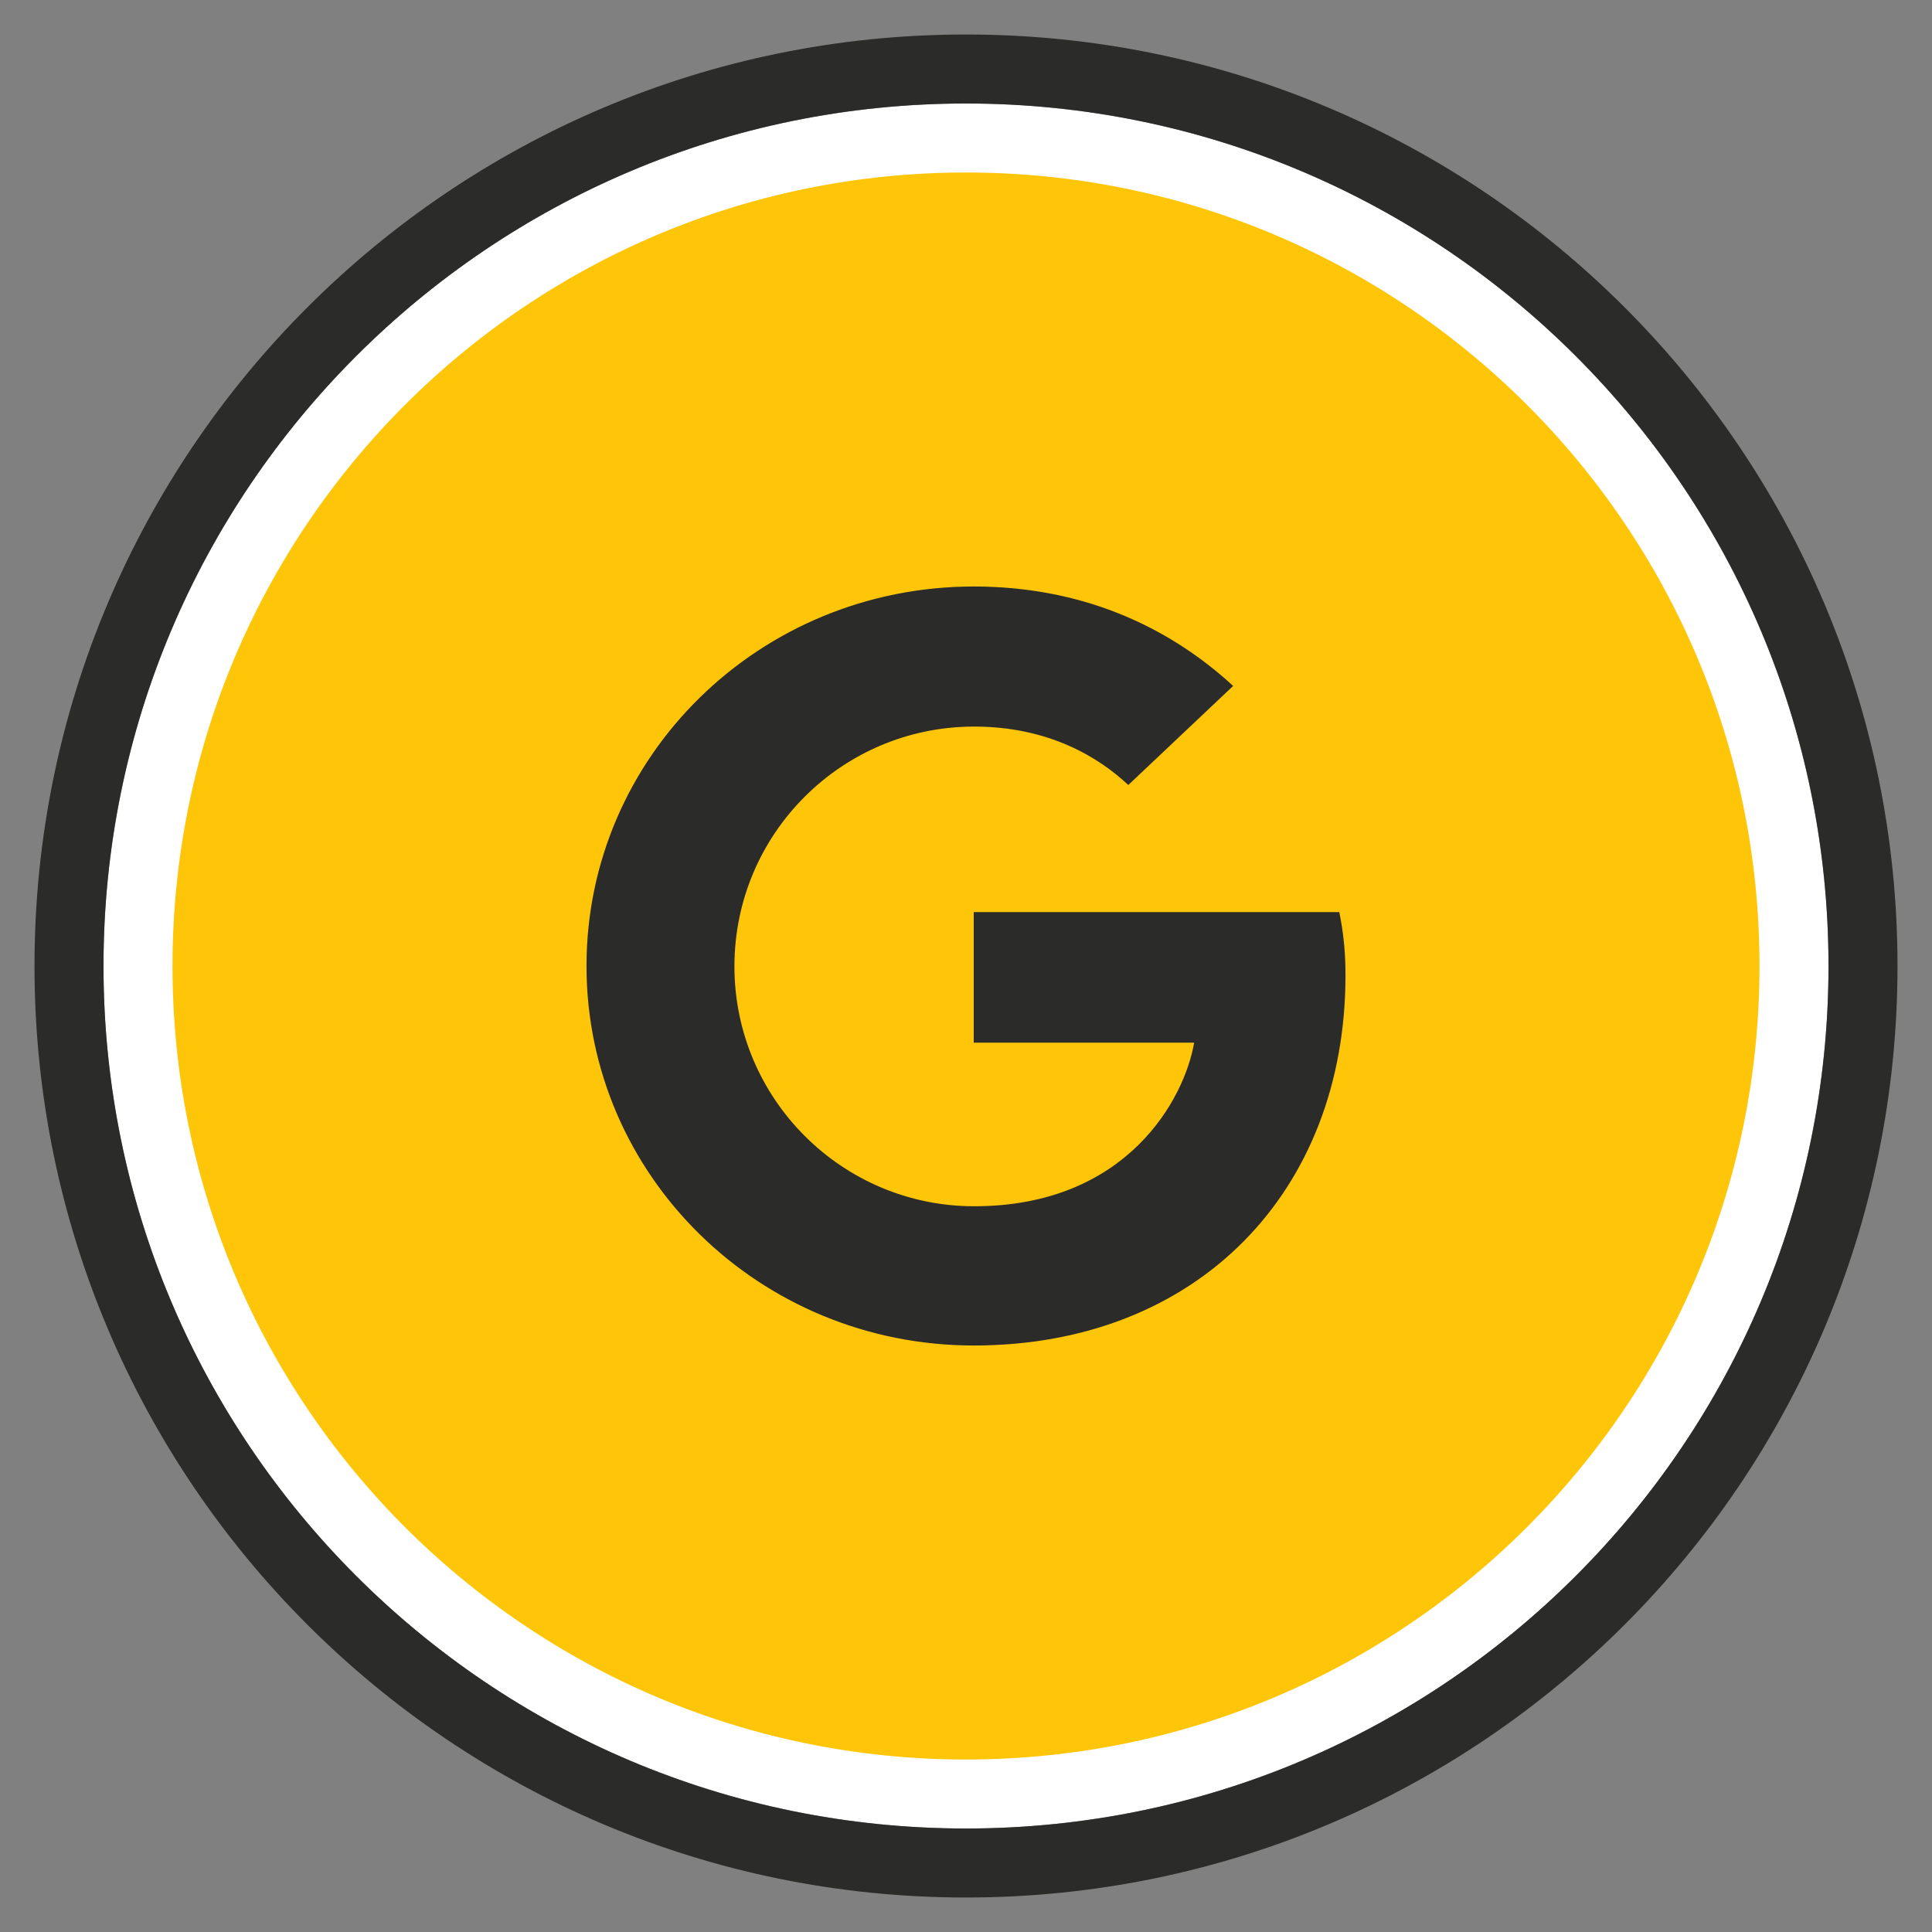
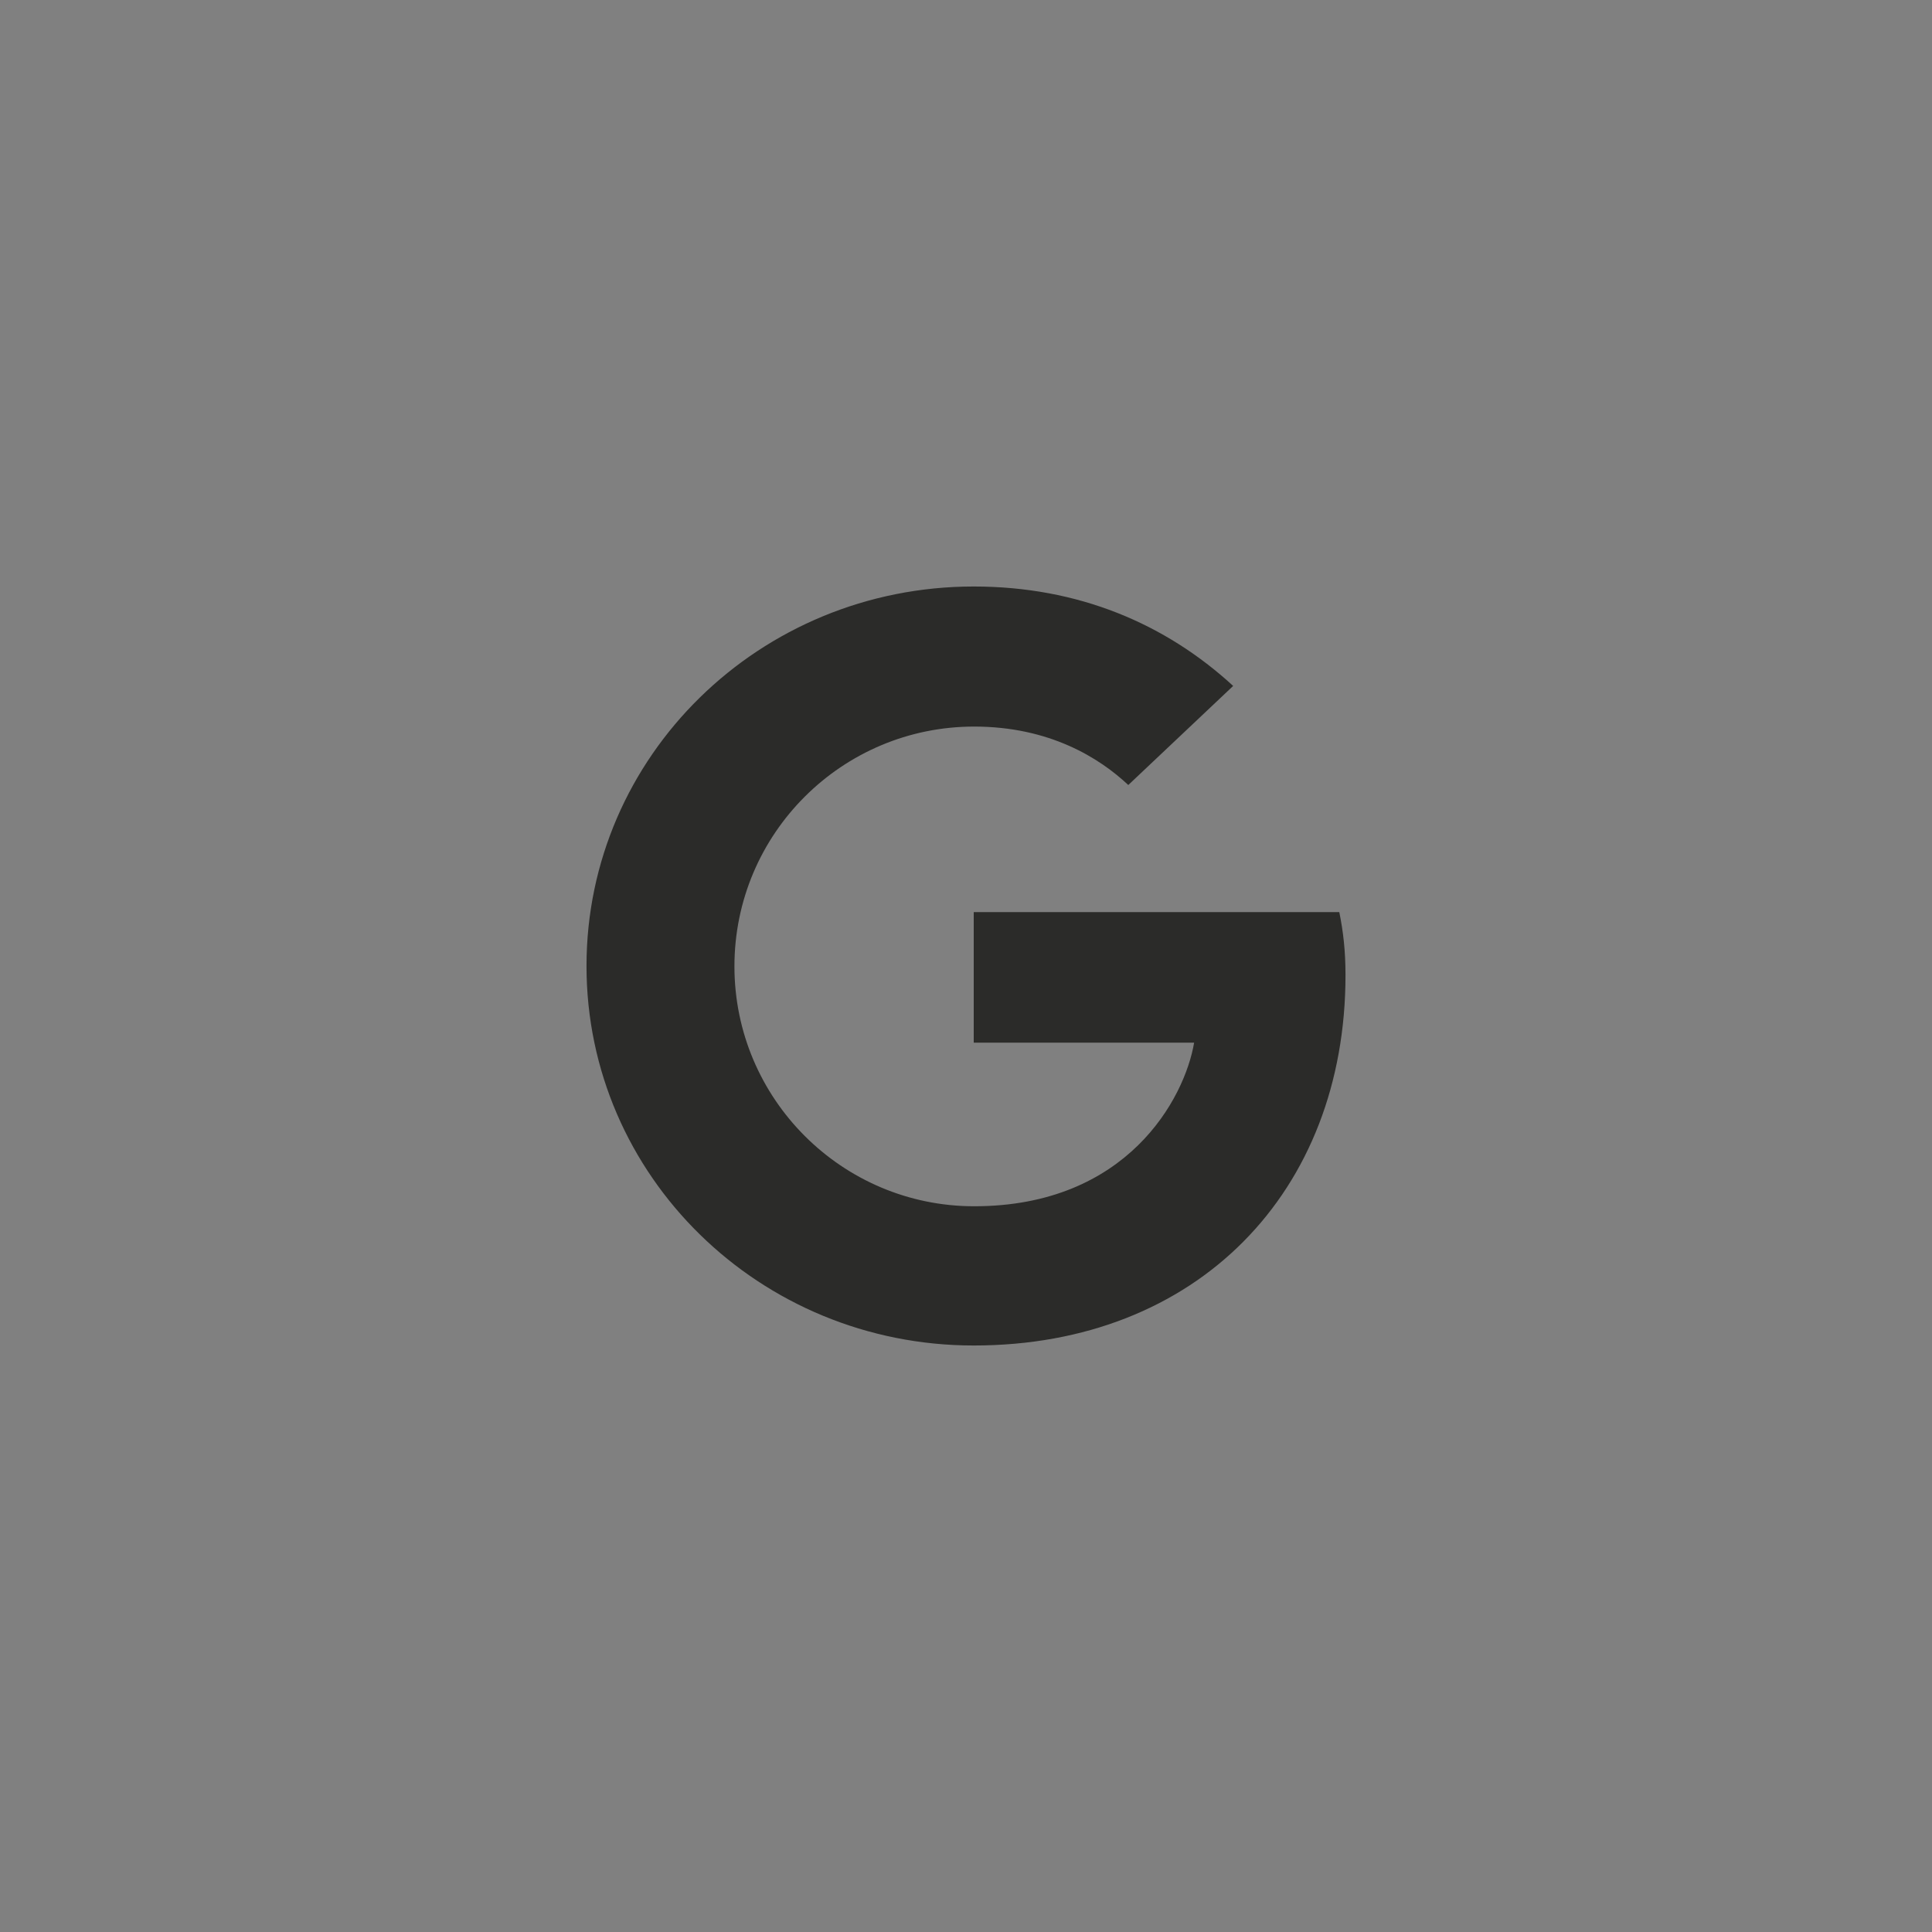
<svg xmlns="http://www.w3.org/2000/svg" viewBox="0 0 28 28">
  <rect x="0" y="0" width="28" height="28" fill="#808080" stroke="none" />
  <g fill="none" fill-rule="evenodd" transform="translate(1 1)">
-     <path fill="#FFC508" stroke="#FFF" d="M13,25 C19.627,25 25,19.627 25,13 C25,6.373 19.627,1 13,1 C6.373,1 1,6.373 1,13 C1,19.627 6.373,25 13,25 Z" />
-     <path stroke="#2B2B29" d="M13,0 C16.59,0 19.84,1.455 22.192,3.808 C24.545,6.16 26,9.41 26,13 C26,16.59 24.545,19.84 22.192,22.192 C19.84,24.545 16.59,26 13,26 C9.41,26 6.16,24.545 3.808,22.192 C1.455,19.84 0,16.59 0,13 C0,9.41 1.455,6.16 3.808,3.808 C6.16,1.455 9.41,0 13,0 Z" />
    <path fill="#2B2B29" d="M7.5,13 C7.5,9.959 10.009,7.5 13.112,7.5 C14.628,7.5 15.89,8.039 16.872,8.941 L15.352,10.377 C14.936,9.986 14.212,9.53 13.118,9.53 C11.204,9.53 9.644,11.081 9.644,13.005 C9.644,14.925 11.204,16.482 13.118,16.482 C15.34,16.482 16.171,14.914 16.306,14.111 L13.112,14.111 L13.112,12.219 L18.41,12.219 C18.466,12.494 18.5,12.774 18.5,13.132 C18.5,16.273 16.351,18.5 13.112,18.5 C10.009,18.5 7.5,16.041 7.5,13 Z" />
  </g>
</svg>